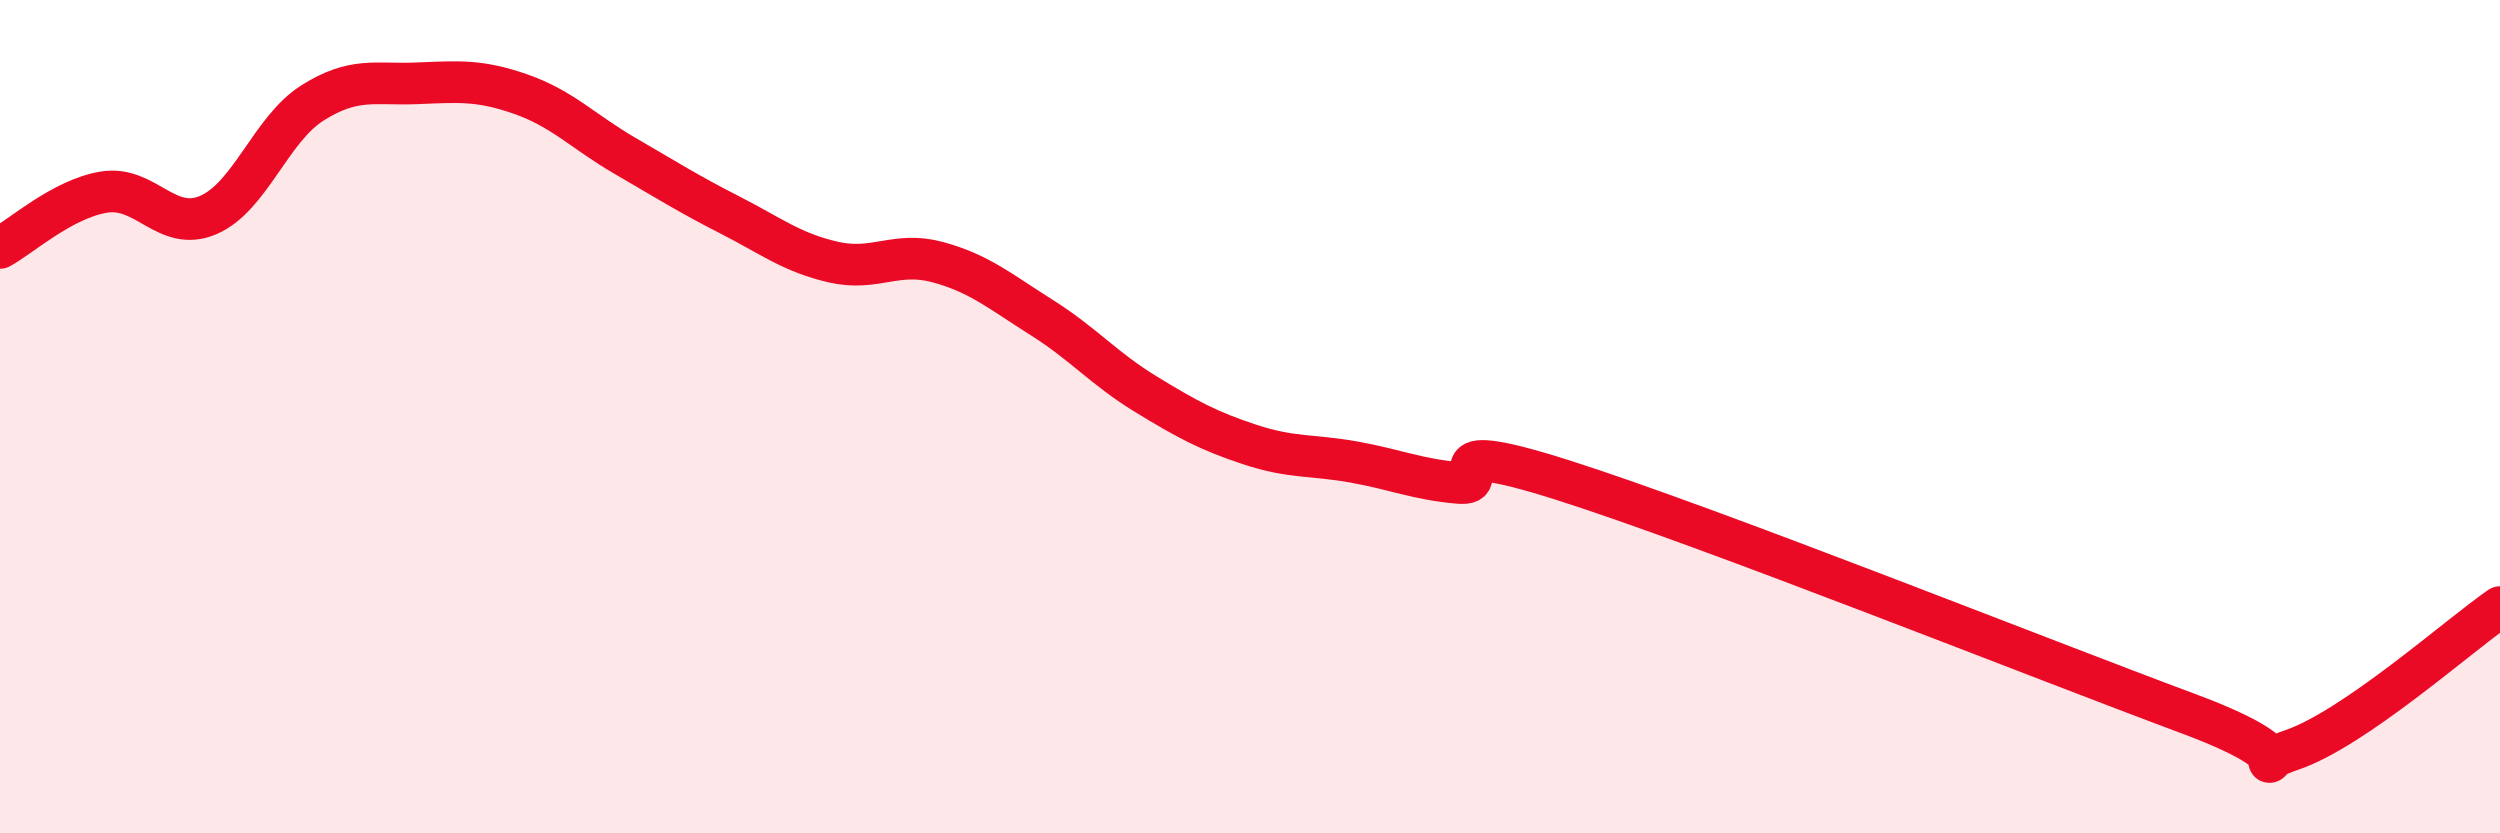
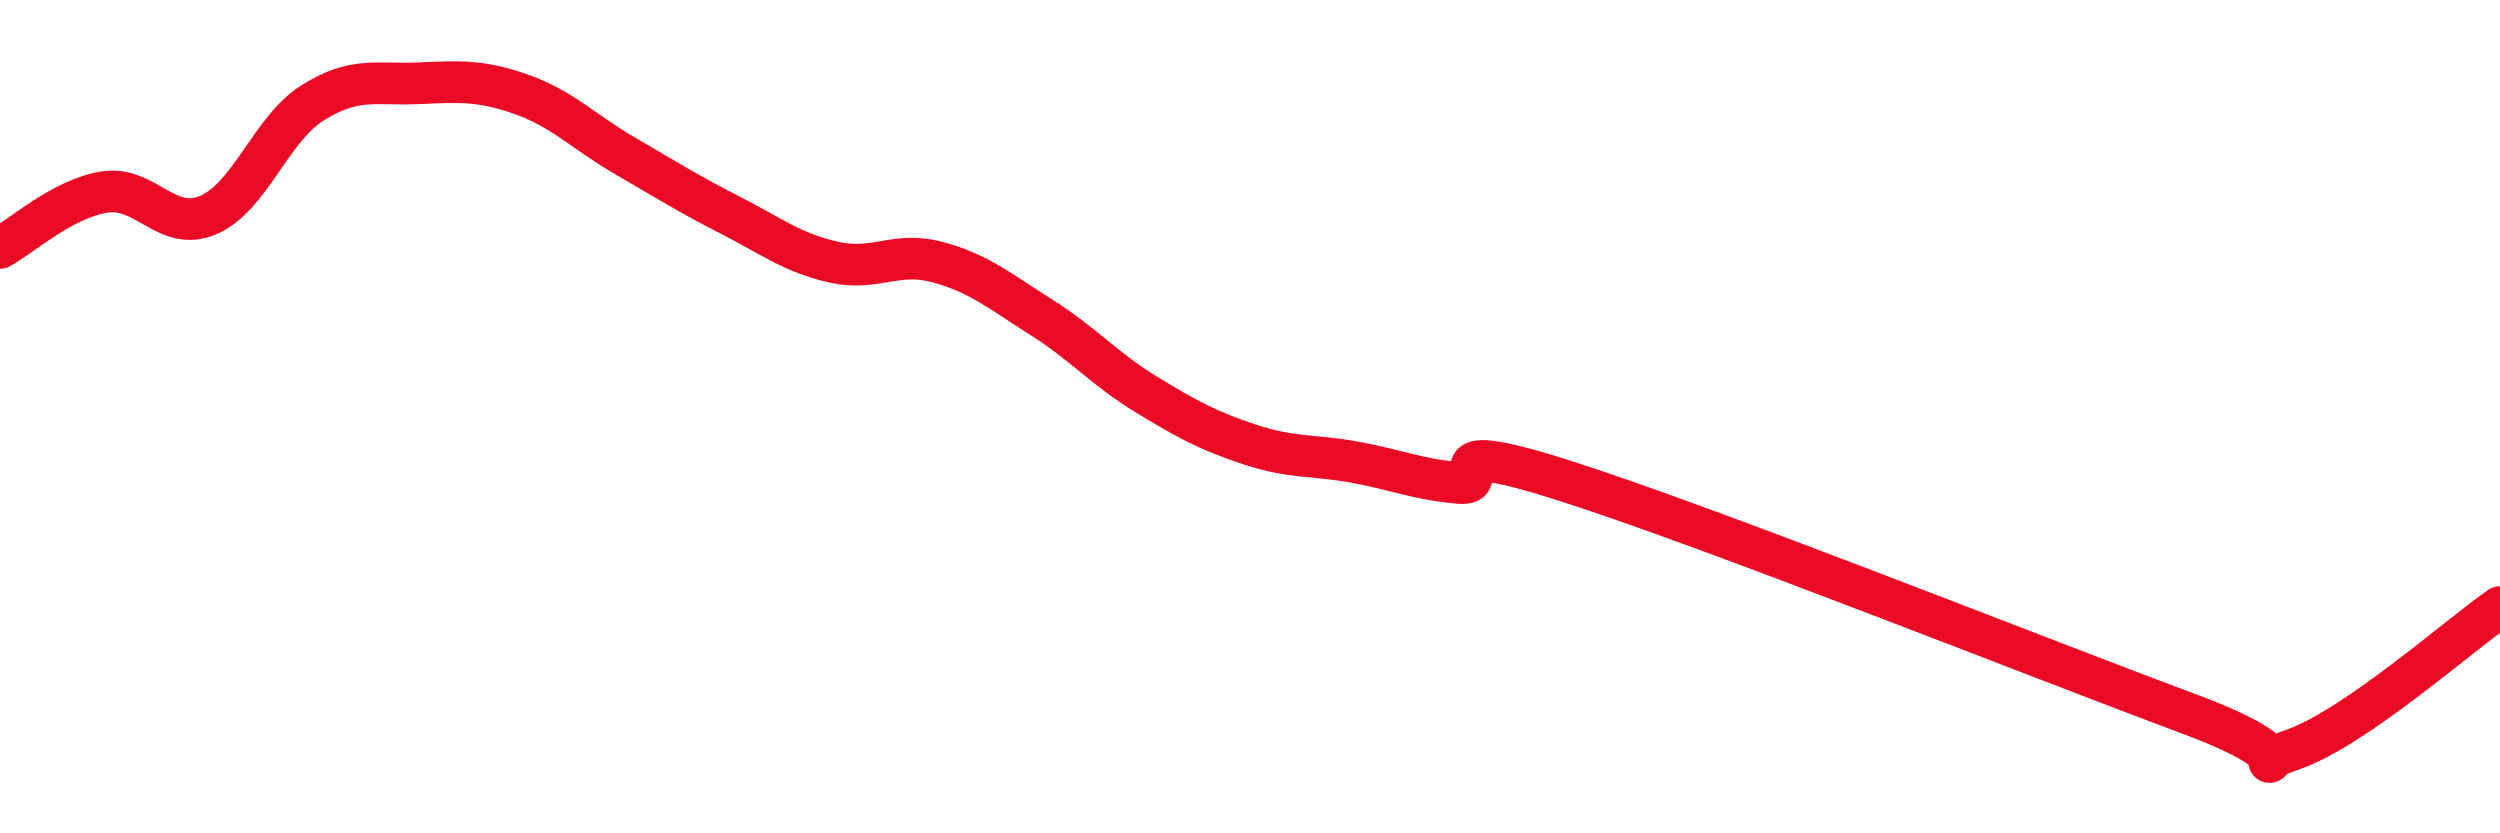
<svg xmlns="http://www.w3.org/2000/svg" width="60" height="20" viewBox="0 0 60 20">
-   <path d="M 0,5.95 C 0.5,5.68 1.5,4.77 2.5,4.61 C 3.5,4.45 4,5.59 5,5.16 C 6,4.73 6.5,3.1 7.5,2.47 C 8.5,1.84 9,2.04 10,2 C 11,1.96 11.5,1.91 12.5,2.26 C 13.5,2.61 14,3.16 15,3.74 C 16,4.32 16.5,4.64 17.5,5.15 C 18.5,5.66 19,6.06 20,6.29 C 21,6.52 21.5,6.02 22.5,6.29 C 23.5,6.56 24,6.99 25,7.62 C 26,8.25 26.5,8.85 27.5,9.46 C 28.5,10.07 29,10.34 30,10.67 C 31,11 31.5,10.91 32.5,11.09 C 33.5,11.27 34,11.5 35,11.59 C 36,11.68 34,10.41 37.5,11.52 C 41,12.63 49,15.82 52.5,17.12 C 56,18.42 53.5,18.51 55,18 C 56.5,17.49 59,15.26 60,14.57L60 20L0 20Z" fill="#EB0A25" opacity="0.1" stroke-linecap="round" stroke-linejoin="round" />
  <path d="M 0,5.95 C 0.5,5.68 1.5,4.77 2.5,4.61 C 3.5,4.45 4,5.59 5,5.16 C 6,4.73 6.5,3.1 7.5,2.47 C 8.5,1.84 9,2.04 10,2 C 11,1.96 11.5,1.91 12.5,2.26 C 13.5,2.61 14,3.16 15,3.74 C 16,4.32 16.5,4.64 17.5,5.15 C 18.5,5.66 19,6.06 20,6.29 C 21,6.52 21.5,6.02 22.5,6.29 C 23.5,6.56 24,6.99 25,7.62 C 26,8.25 26.5,8.85 27.5,9.46 C 28.5,10.07 29,10.34 30,10.67 C 31,11 31.5,10.91 32.5,11.09 C 33.5,11.27 34,11.5 35,11.59 C 36,11.68 34,10.41 37.5,11.52 C 41,12.63 49,15.82 52.5,17.12 C 56,18.42 53.5,18.51 55,18 C 56.5,17.49 59,15.26 60,14.57" stroke="#EB0A25" stroke-width="1" fill="none" stroke-linecap="round" stroke-linejoin="round" />
</svg>